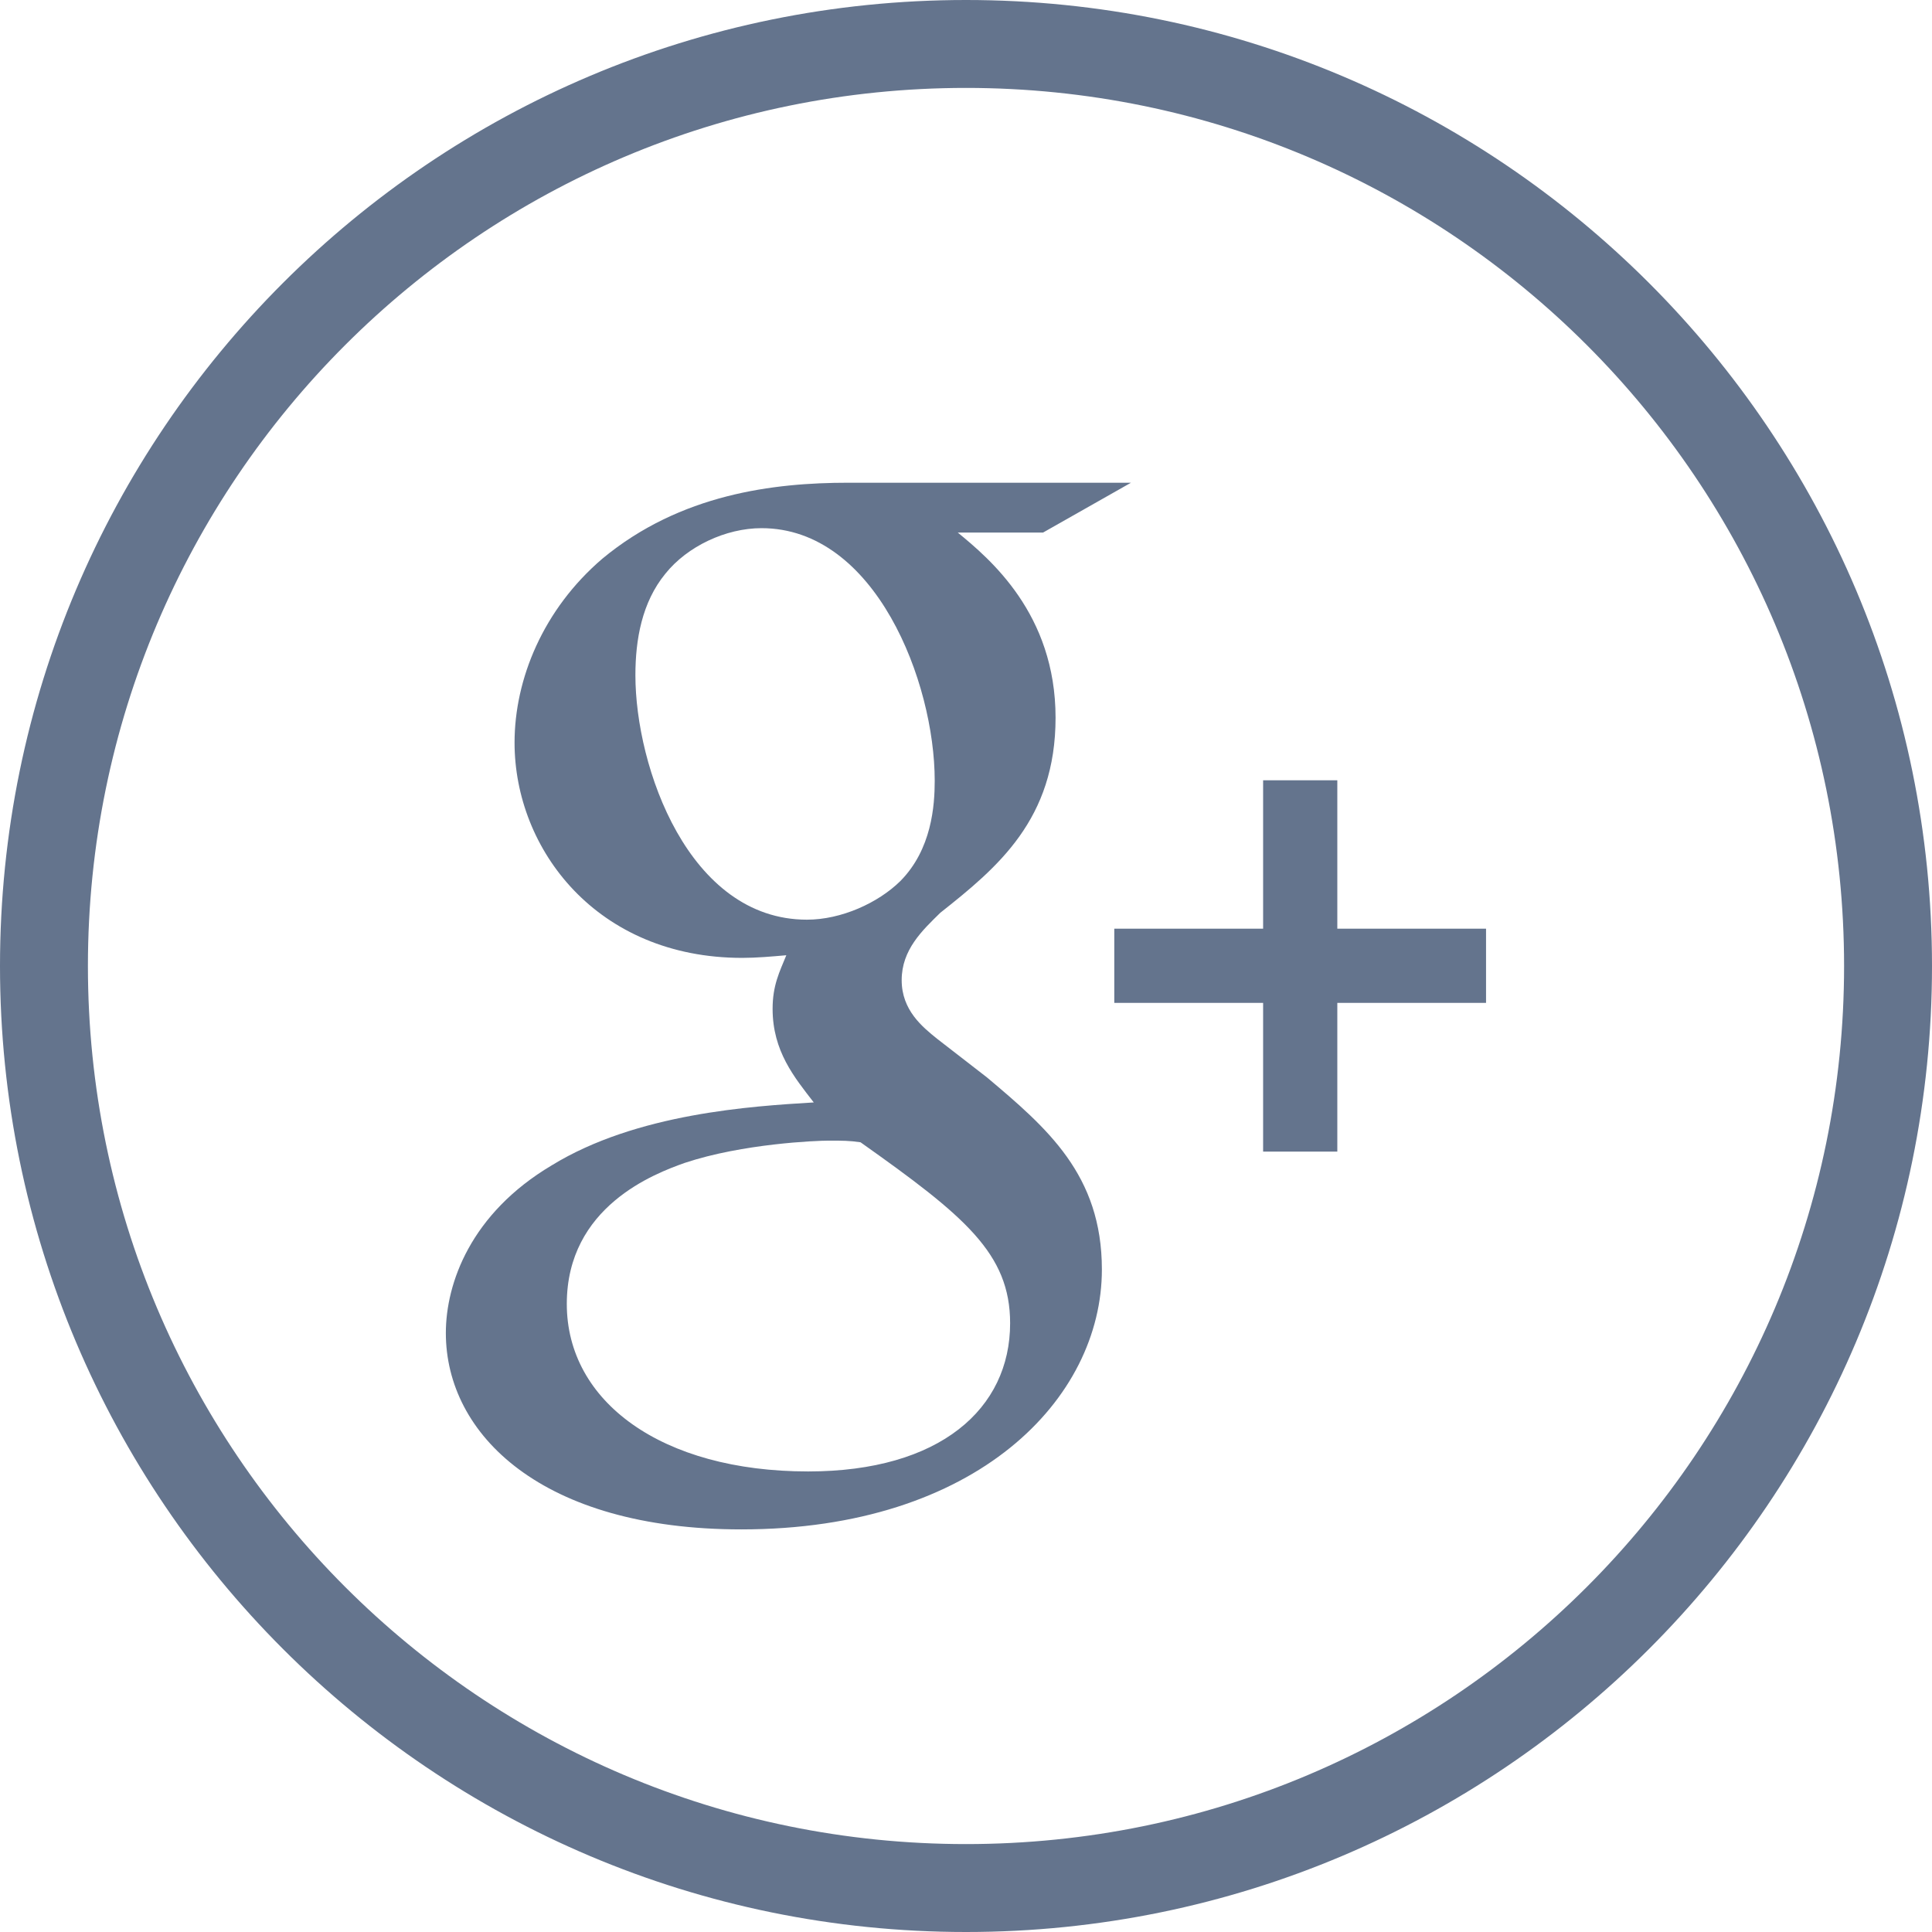
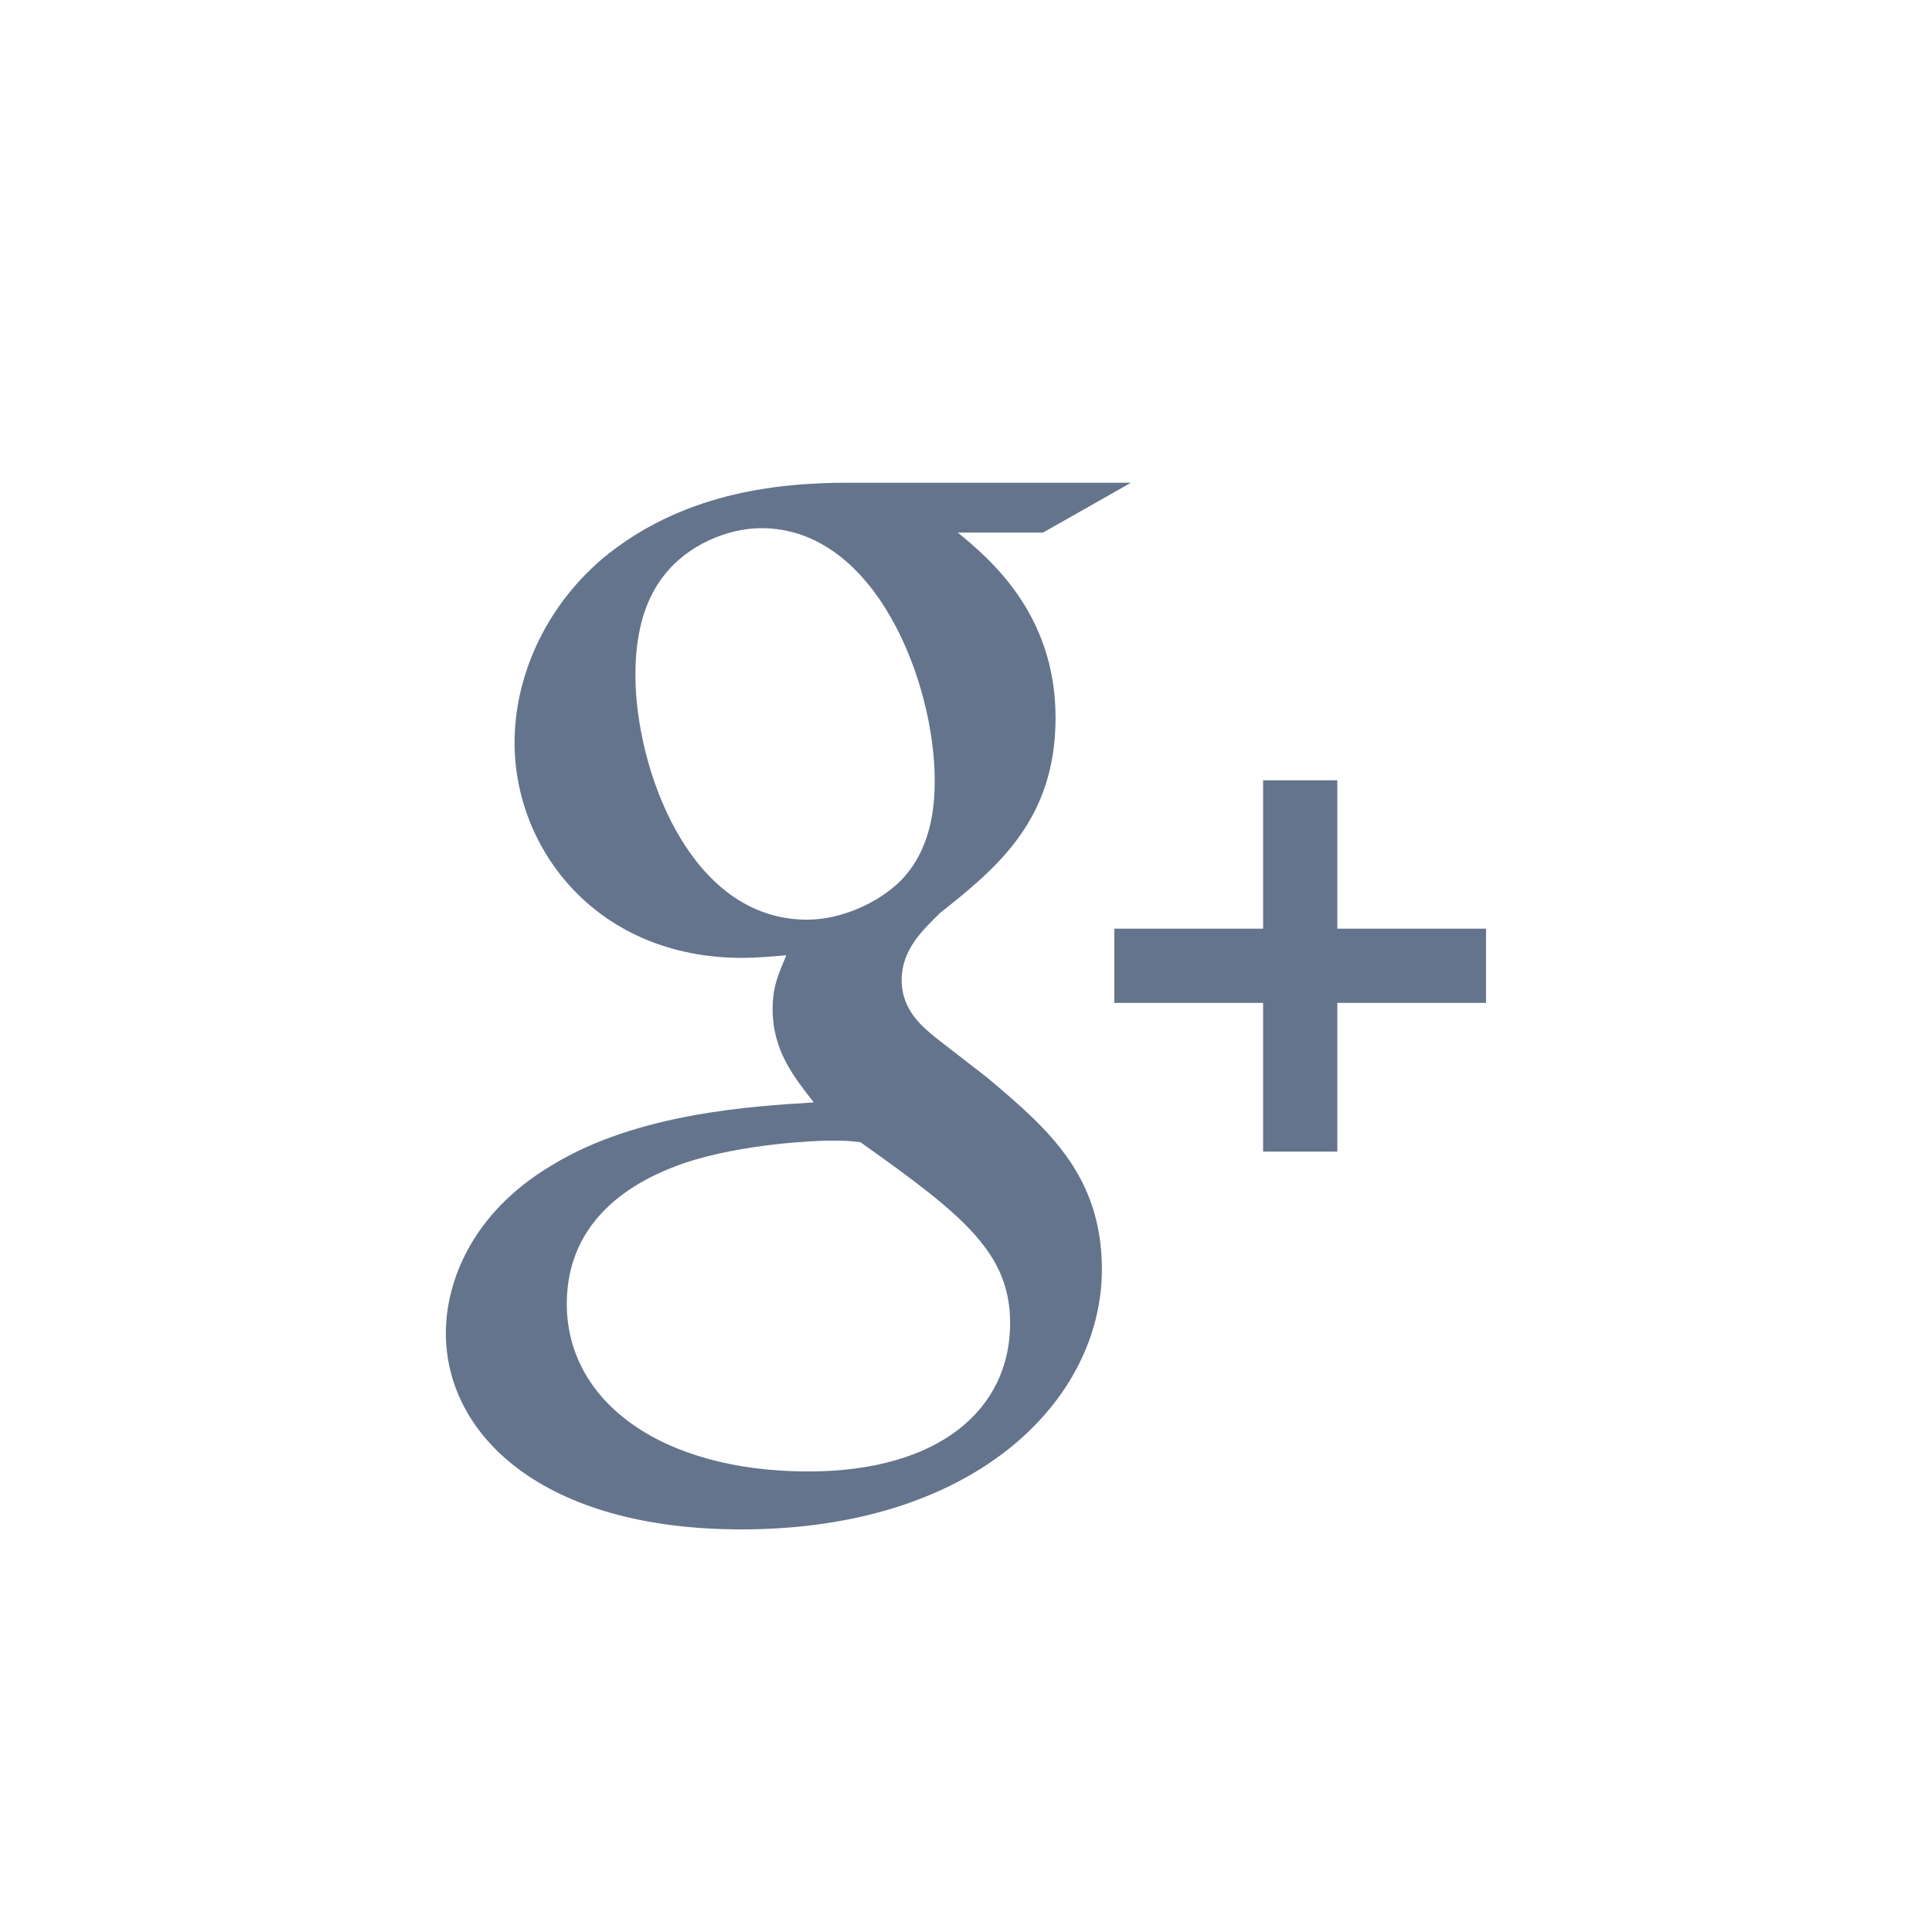
<svg xmlns="http://www.w3.org/2000/svg" xmlns:xlink="http://www.w3.org/1999/xlink" version="1.1" id="Layer_1" x="0px" y="0px" width="17.602px" height="17.602px" viewBox="0 0 17.602 17.602" enable-background="new 0 0 17.602 17.602" xml:space="preserve" fill="#64748d">
  <g>
    <defs>
      <rect id="SVGID_1_" width="17.602" height="17.602" />
    </defs>
    <clipPath id="SVGID_2_">
      <use xlink:href="#SVGID_1_" overflow="visible" />
    </clipPath>
    <path clip-path="url(#SVGID_2_)" fill-rule="evenodd" clip-rule="evenodd" d="M10.039,11.566c0-0.863-0.5-1.289-1.047-1.75   L8.539,9.465C8.402,9.355,8.215,9.203,8.215,8.93c0-0.278,0.188-0.453,0.352-0.614C9.09,7.902,9.617,7.465,9.617,6.539   c0-0.949-0.602-1.449-0.891-1.687h0.777l0.801-0.454H7.727c-0.676,0-1.528,0.102-2.239,0.692c-0.539,0.461-0.8,1.097-0.8,1.676   c0,0.972,0.75,1.961,2.074,1.961c0.129,0,0.265-0.012,0.402-0.024C7.102,8.855,7.039,8.977,7.039,9.191   c0,0.387,0.199,0.625,0.375,0.853c-0.562,0.034-1.613,0.098-2.387,0.573c-0.738,0.438-0.965,1.074-0.965,1.528   c0,0.925,0.876,1.789,2.692,1.789C8.902,13.934,10.039,12.742,10.039,11.566 M7.352,8.379c-1.079,0-1.563-1.391-1.563-2.227   c0-0.324,0.059-0.664,0.273-0.925c0.2-0.25,0.551-0.415,0.876-0.415c1.039,0,1.578,1.403,1.578,2.301   c0,0.227-0.027,0.625-0.313,0.914C8,8.227,7.664,8.379,7.352,8.379 M7.363,13.406c-1.336,0-2.199-0.636-2.199-1.526   c0-0.888,0.801-1.188,1.074-1.285c0.528-0.176,1.2-0.203,1.313-0.203c0.125,0,0.187,0,0.289,0.015   c0.949,0.672,1.363,1.013,1.363,1.649C9.203,12.833,8.566,13.406,7.363,13.406" />
    <polygon clip-path="url(#SVGID_2_)" fill-rule="evenodd" clip-rule="evenodd" points="10.152,9.137 11.508,9.137 11.508,10.492    12.184,10.492 12.184,9.137 13.539,9.137 13.539,8.461 12.184,8.461 12.184,7.109 11.508,7.109 11.508,8.461 10.152,8.461  " />
-     <path clip-path="url(#SVGID_2_)" fill-rule="evenodd" clip-rule="evenodd" d="M17.602,8.801C17.602,3.941,13.66,0,8.801,0   C3.941,0,0,3.941,0,8.801c0,4.858,3.941,8.801,8.801,8.801C13.66,17.602,17.602,13.66,17.602,8.801 M0.801,8.801   c0-4.418,3.582-8,8-8s8,3.582,8,8c0,4.418-3.582,8-8,8S0.801,13.219,0.801,8.801" />
  </g>
</svg>